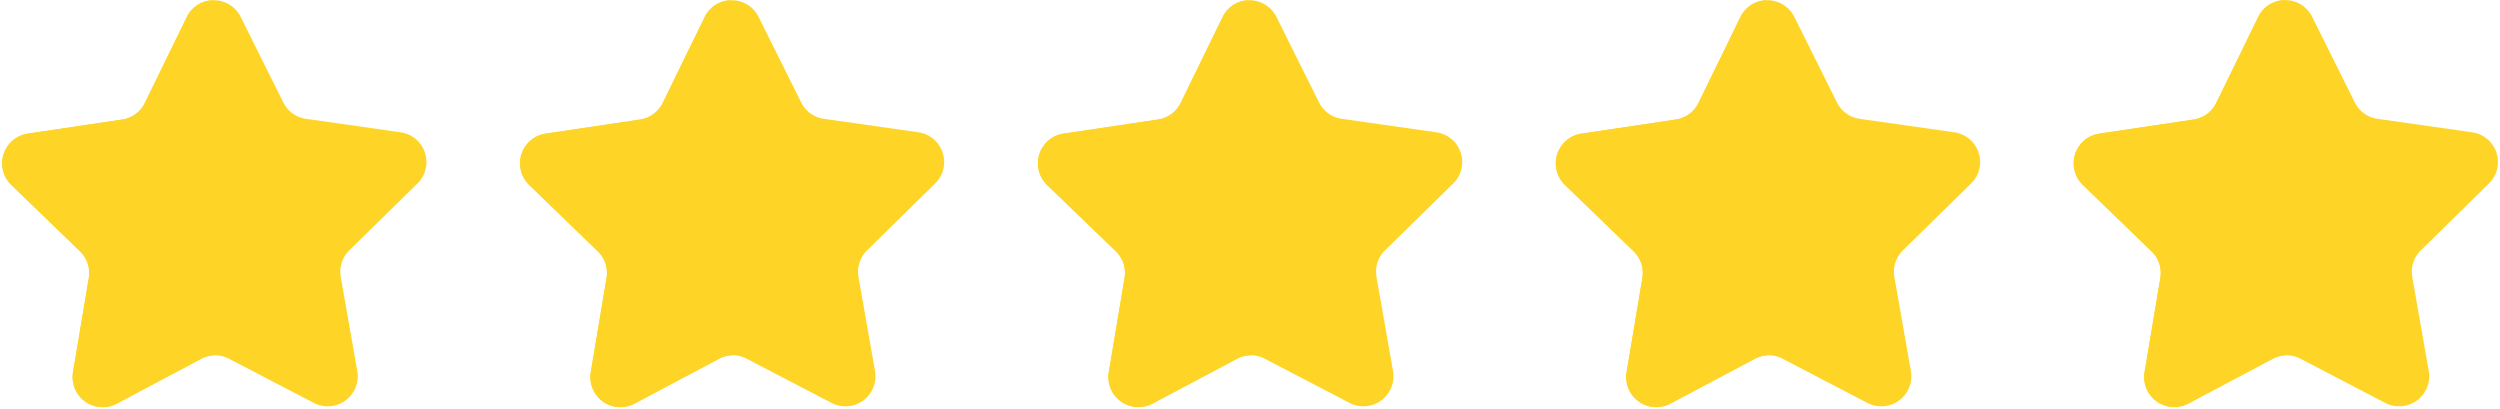
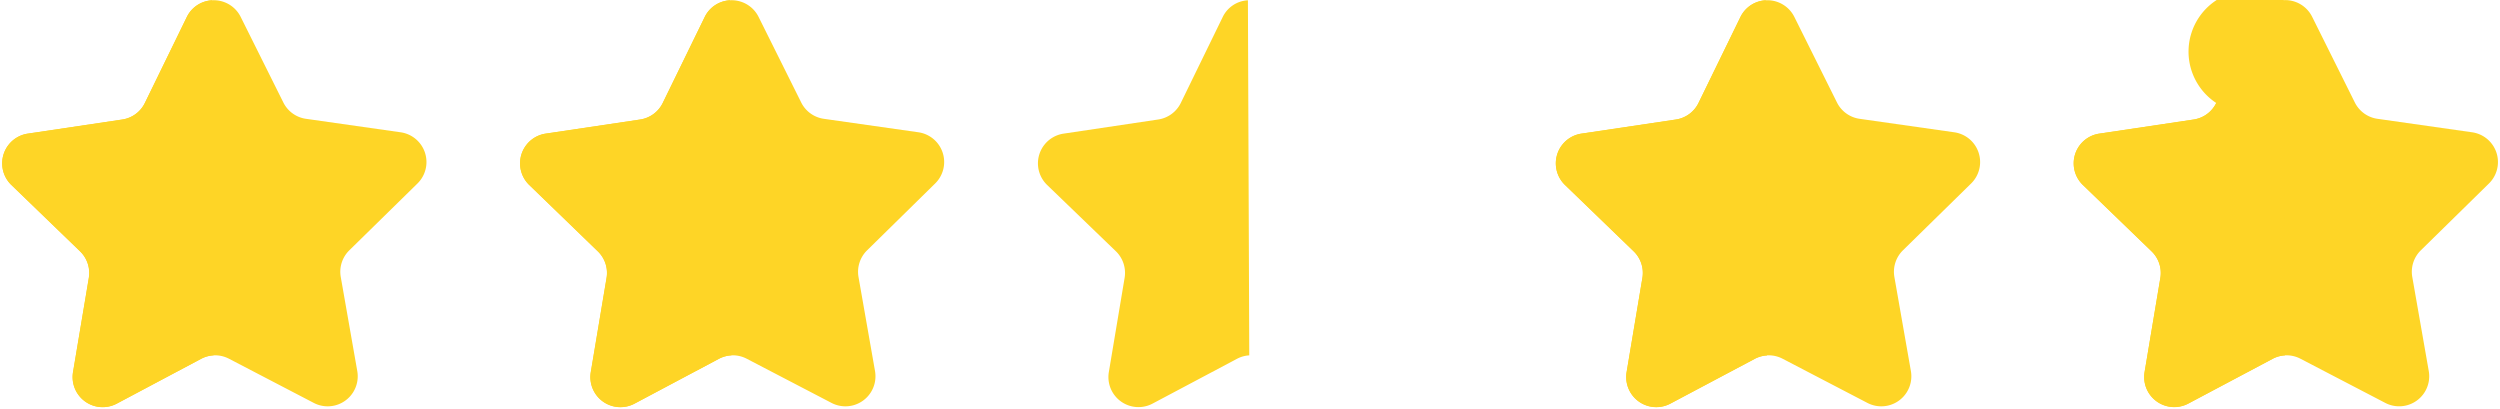
<svg xmlns="http://www.w3.org/2000/svg" fill="#000000" height="133.2" preserveAspectRatio="xMidYMid meet" version="1" viewBox="-0.7 -0.1 814.5 133.2" width="814.5" zoomAndPan="magnify">
  <g data-name="Layer 2">
    <g data-name="Layer 1">
      <g id="change1_1">
        <path d="M77.72,5.42,91.61,33.28A9.76,9.76,0,0,0,99,38.61L129.82,43a9.79,9.79,0,0,1,5.49,16.68L113.1,81.46a9.78,9.78,0,0,0-2.78,8.68l5.38,30.65a9.79,9.79,0,0,1-14.17,10.38l-27.6-14.38a9.8,9.8,0,0,0-9.12,0L37.32,131.42a9.8,9.8,0,0,1-14.25-10.27l5.15-30.7a9.8,9.8,0,0,0-2.85-8.65L3,60.16A9.79,9.79,0,0,1,8.36,43.43l30.78-4.59a9.78,9.78,0,0,0,7.35-5.39l13.67-28A9.79,9.79,0,0,1,77.72,5.42Z" fill="#fed526" />
      </g>
      <g id="change2_1">
        <path d="M68.42,0l.44,115.68a9.71,9.71,0,0,0-4,1.12l-27.5,14.59a9.79,9.79,0,0,1-14.25-10.27l5.15-30.7a9.83,9.83,0,0,0-2.86-8.66L3,60.16A9.79,9.79,0,0,1,8.36,43.44l30.78-4.6a9.79,9.79,0,0,0,7.36-5.39l13.66-28A9.64,9.64,0,0,1,68.42,0Z" fill="#fed526" />
      </g>
      <g id="change1_2">
        <path d="M246.45,5.42l13.88,27.86a9.78,9.78,0,0,0,7.39,5.33L298.54,43A9.79,9.79,0,0,1,304,59.65l-22.2,21.81A9.81,9.81,0,0,0,279,90.14l5.38,30.65a9.79,9.79,0,0,1-14.17,10.38l-27.6-14.38a9.78,9.78,0,0,0-9.11,0L206,131.42a9.79,9.79,0,0,1-14.24-10.27l5.14-30.7a9.78,9.78,0,0,0-2.85-8.65L171.72,60.16a9.8,9.8,0,0,1,5.36-16.73l30.79-4.59a9.82,9.82,0,0,0,7.35-5.39l13.67-28A9.79,9.79,0,0,1,246.45,5.42Z" fill="#fed526" />
      </g>
      <g id="change2_2">
        <path d="M237.14,0l.45,115.68a9.8,9.8,0,0,0-4.05,1.12l-27.49,14.59a9.79,9.79,0,0,1-14.25-10.27l5.14-30.7a9.79,9.79,0,0,0-2.85-8.66L171.72,60.16a9.79,9.79,0,0,1,5.36-16.72l30.78-4.6a9.79,9.79,0,0,0,7.36-5.39l13.67-28A9.62,9.62,0,0,1,237.14,0Z" fill="#fed526" />
      </g>
      <g id="change1_3">
-         <path d="M415.17,5.42l13.88,27.86a9.8,9.8,0,0,0,7.4,5.33L467.26,43a9.79,9.79,0,0,1,5.5,16.68L450.55,81.46a9.78,9.78,0,0,0-2.78,8.68l5.38,30.65A9.79,9.79,0,0,1,439,131.17l-27.61-14.38a9.78,9.78,0,0,0-9.11,0l-27.49,14.59a9.8,9.8,0,0,1-14.25-10.27l5.14-30.7a9.75,9.75,0,0,0-2.85-8.65L340.44,60.16a9.8,9.8,0,0,1,5.37-16.73l30.78-4.59a9.78,9.78,0,0,0,7.35-5.39l13.67-28A9.79,9.79,0,0,1,415.17,5.42Z" fill="#fed526" />
-       </g>
+         </g>
      <g id="change2_3">
        <path d="M405.87,0l.44,115.68a9.71,9.71,0,0,0-4,1.12l-27.5,14.59a9.79,9.79,0,0,1-14.25-10.27l5.14-30.7a9.79,9.79,0,0,0-2.85-8.66L340.45,60.16a9.79,9.79,0,0,1,5.35-16.72l30.79-4.6A9.79,9.79,0,0,0,384,33.45l13.66-28A9.64,9.64,0,0,1,405.87,0Z" fill="#fed526" />
      </g>
      <g id="change1_4">
        <path d="M583.9,5.42l13.88,27.86a9.78,9.78,0,0,0,7.39,5.33L636,43a9.79,9.79,0,0,1,5.49,16.68L619.27,81.46a9.81,9.81,0,0,0-2.78,8.68l5.38,30.65a9.79,9.79,0,0,1-14.17,10.38l-27.6-14.38a9.8,9.8,0,0,0-9.12,0l-27.49,14.59a9.8,9.8,0,0,1-14.25-10.27l5.15-30.7a9.78,9.78,0,0,0-2.85-8.65L509.17,60.16a9.8,9.8,0,0,1,5.36-16.73l30.78-4.59a9.81,9.81,0,0,0,7.36-5.39l13.66-28A9.8,9.8,0,0,1,583.9,5.42Z" fill="#fed526" />
      </g>
      <g id="change2_4">
        <path d="M574.59,0,575,115.71a9.8,9.8,0,0,0-4,1.12l-27.5,14.59a9.79,9.79,0,0,1-14.24-10.27l5.14-30.7a9.82,9.82,0,0,0-2.85-8.66L509.17,60.16a9.79,9.79,0,0,1,5.36-16.72l30.78-4.6a9.79,9.79,0,0,0,7.36-5.39l13.66-28A9.64,9.64,0,0,1,574.59,0Z" fill="#fed526" />
      </g>
      <g id="change3_1">
        <path d="M752.62,5.42,766.5,33.28a9.78,9.78,0,0,0,7.4,5.33L804.71,43a9.79,9.79,0,0,1,5.49,16.68L788,81.46a9.78,9.78,0,0,0-2.78,8.68l5.37,30.65a9.79,9.79,0,0,1-14.16,10.38l-27.61-14.38a9.78,9.78,0,0,0-9.11,0l-27.49,14.59A9.8,9.8,0,0,1,698,121.15l5.14-30.7a9.75,9.75,0,0,0-2.85-8.65L677.89,60.16a9.8,9.8,0,0,1,5.37-16.73L714,38.84a9.78,9.78,0,0,0,7.35-5.39l13.67-28A9.79,9.79,0,0,1,752.62,5.42Z" fill="#fed526" />
      </g>
      <g id="change2_5">
-         <path d="M743.32,0l.44,115.68a9.8,9.8,0,0,0-4,1.12l-27.49,14.59A9.79,9.79,0,0,1,698,121.15l5.14-30.7a9.79,9.79,0,0,0-2.85-8.66L677.9,60.16a9.78,9.78,0,0,1,5.35-16.72L714,38.84a9.77,9.77,0,0,0,7.35-5.39l13.67-28A9.62,9.62,0,0,1,743.32,0Z" fill="#fed526" />
+         <path d="M743.32,0l.44,115.68a9.8,9.8,0,0,0-4,1.12l-27.49,14.59A9.79,9.79,0,0,1,698,121.15l5.14-30.7a9.79,9.79,0,0,0-2.85-8.66L677.9,60.16a9.78,9.78,0,0,1,5.35-16.72L714,38.84a9.77,9.77,0,0,0,7.35-5.39A9.62,9.62,0,0,1,743.32,0Z" fill="#fed526" />
      </g>
    </g>
  </g>
</svg>